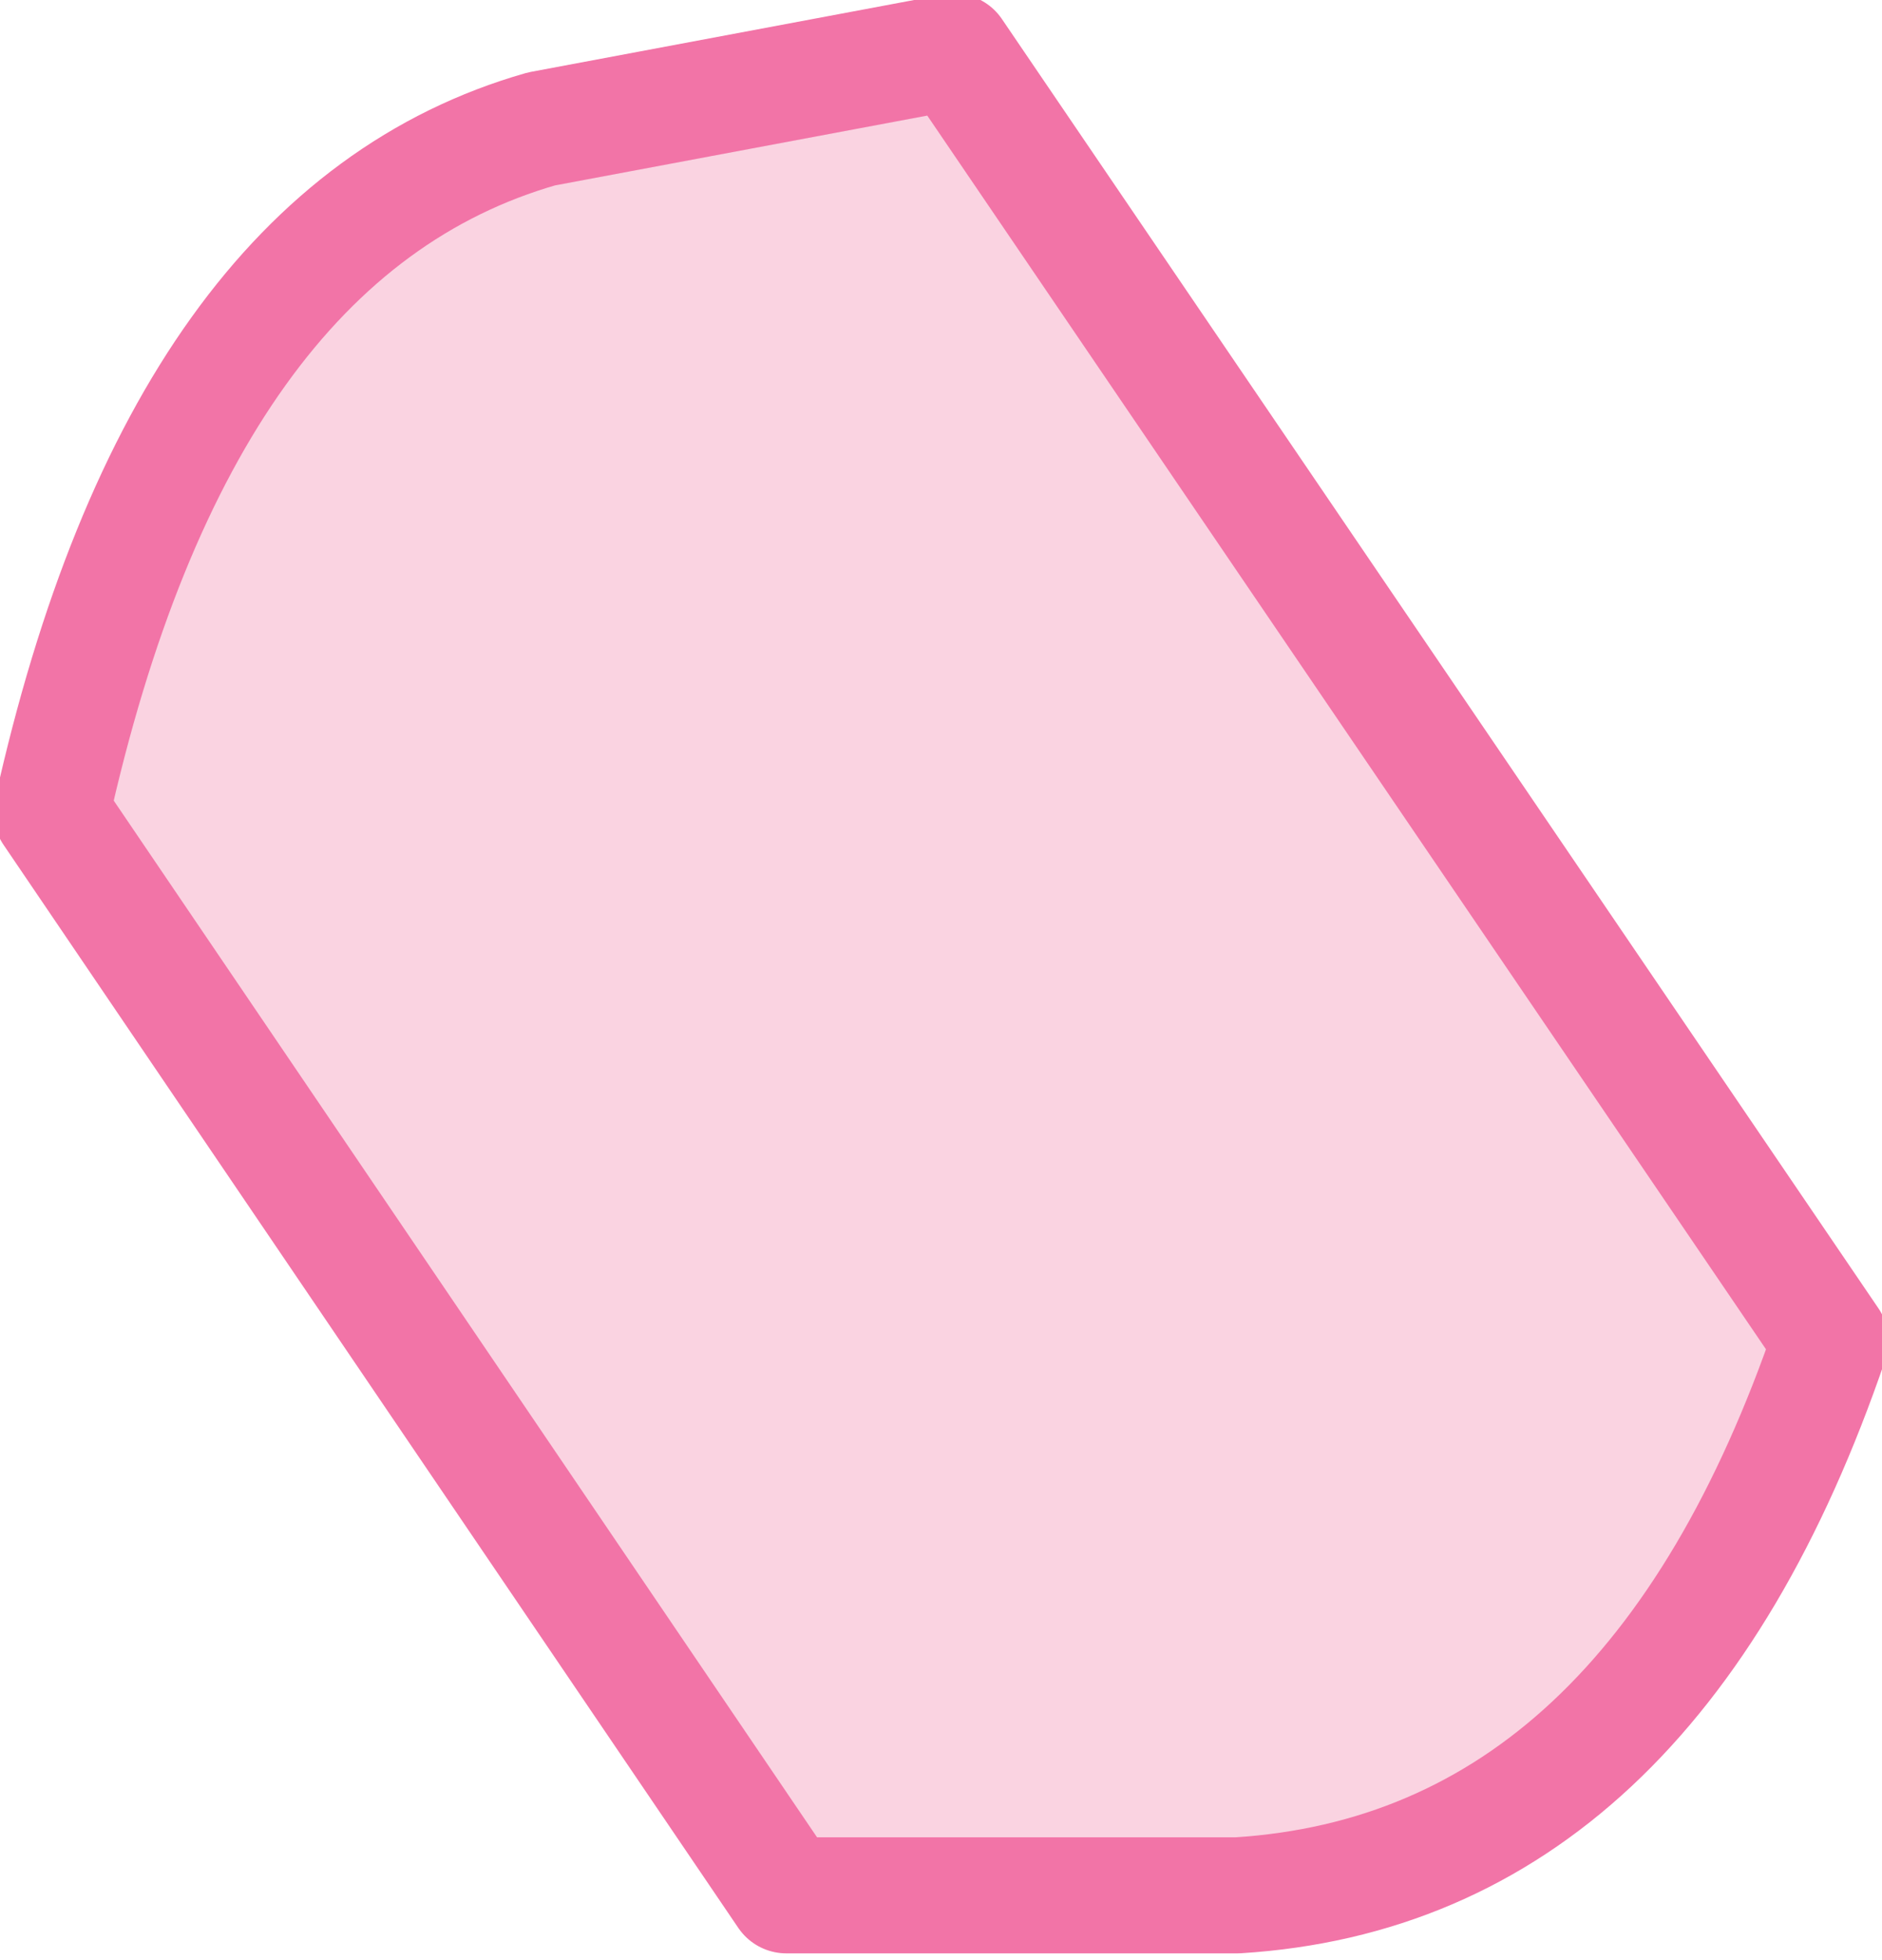
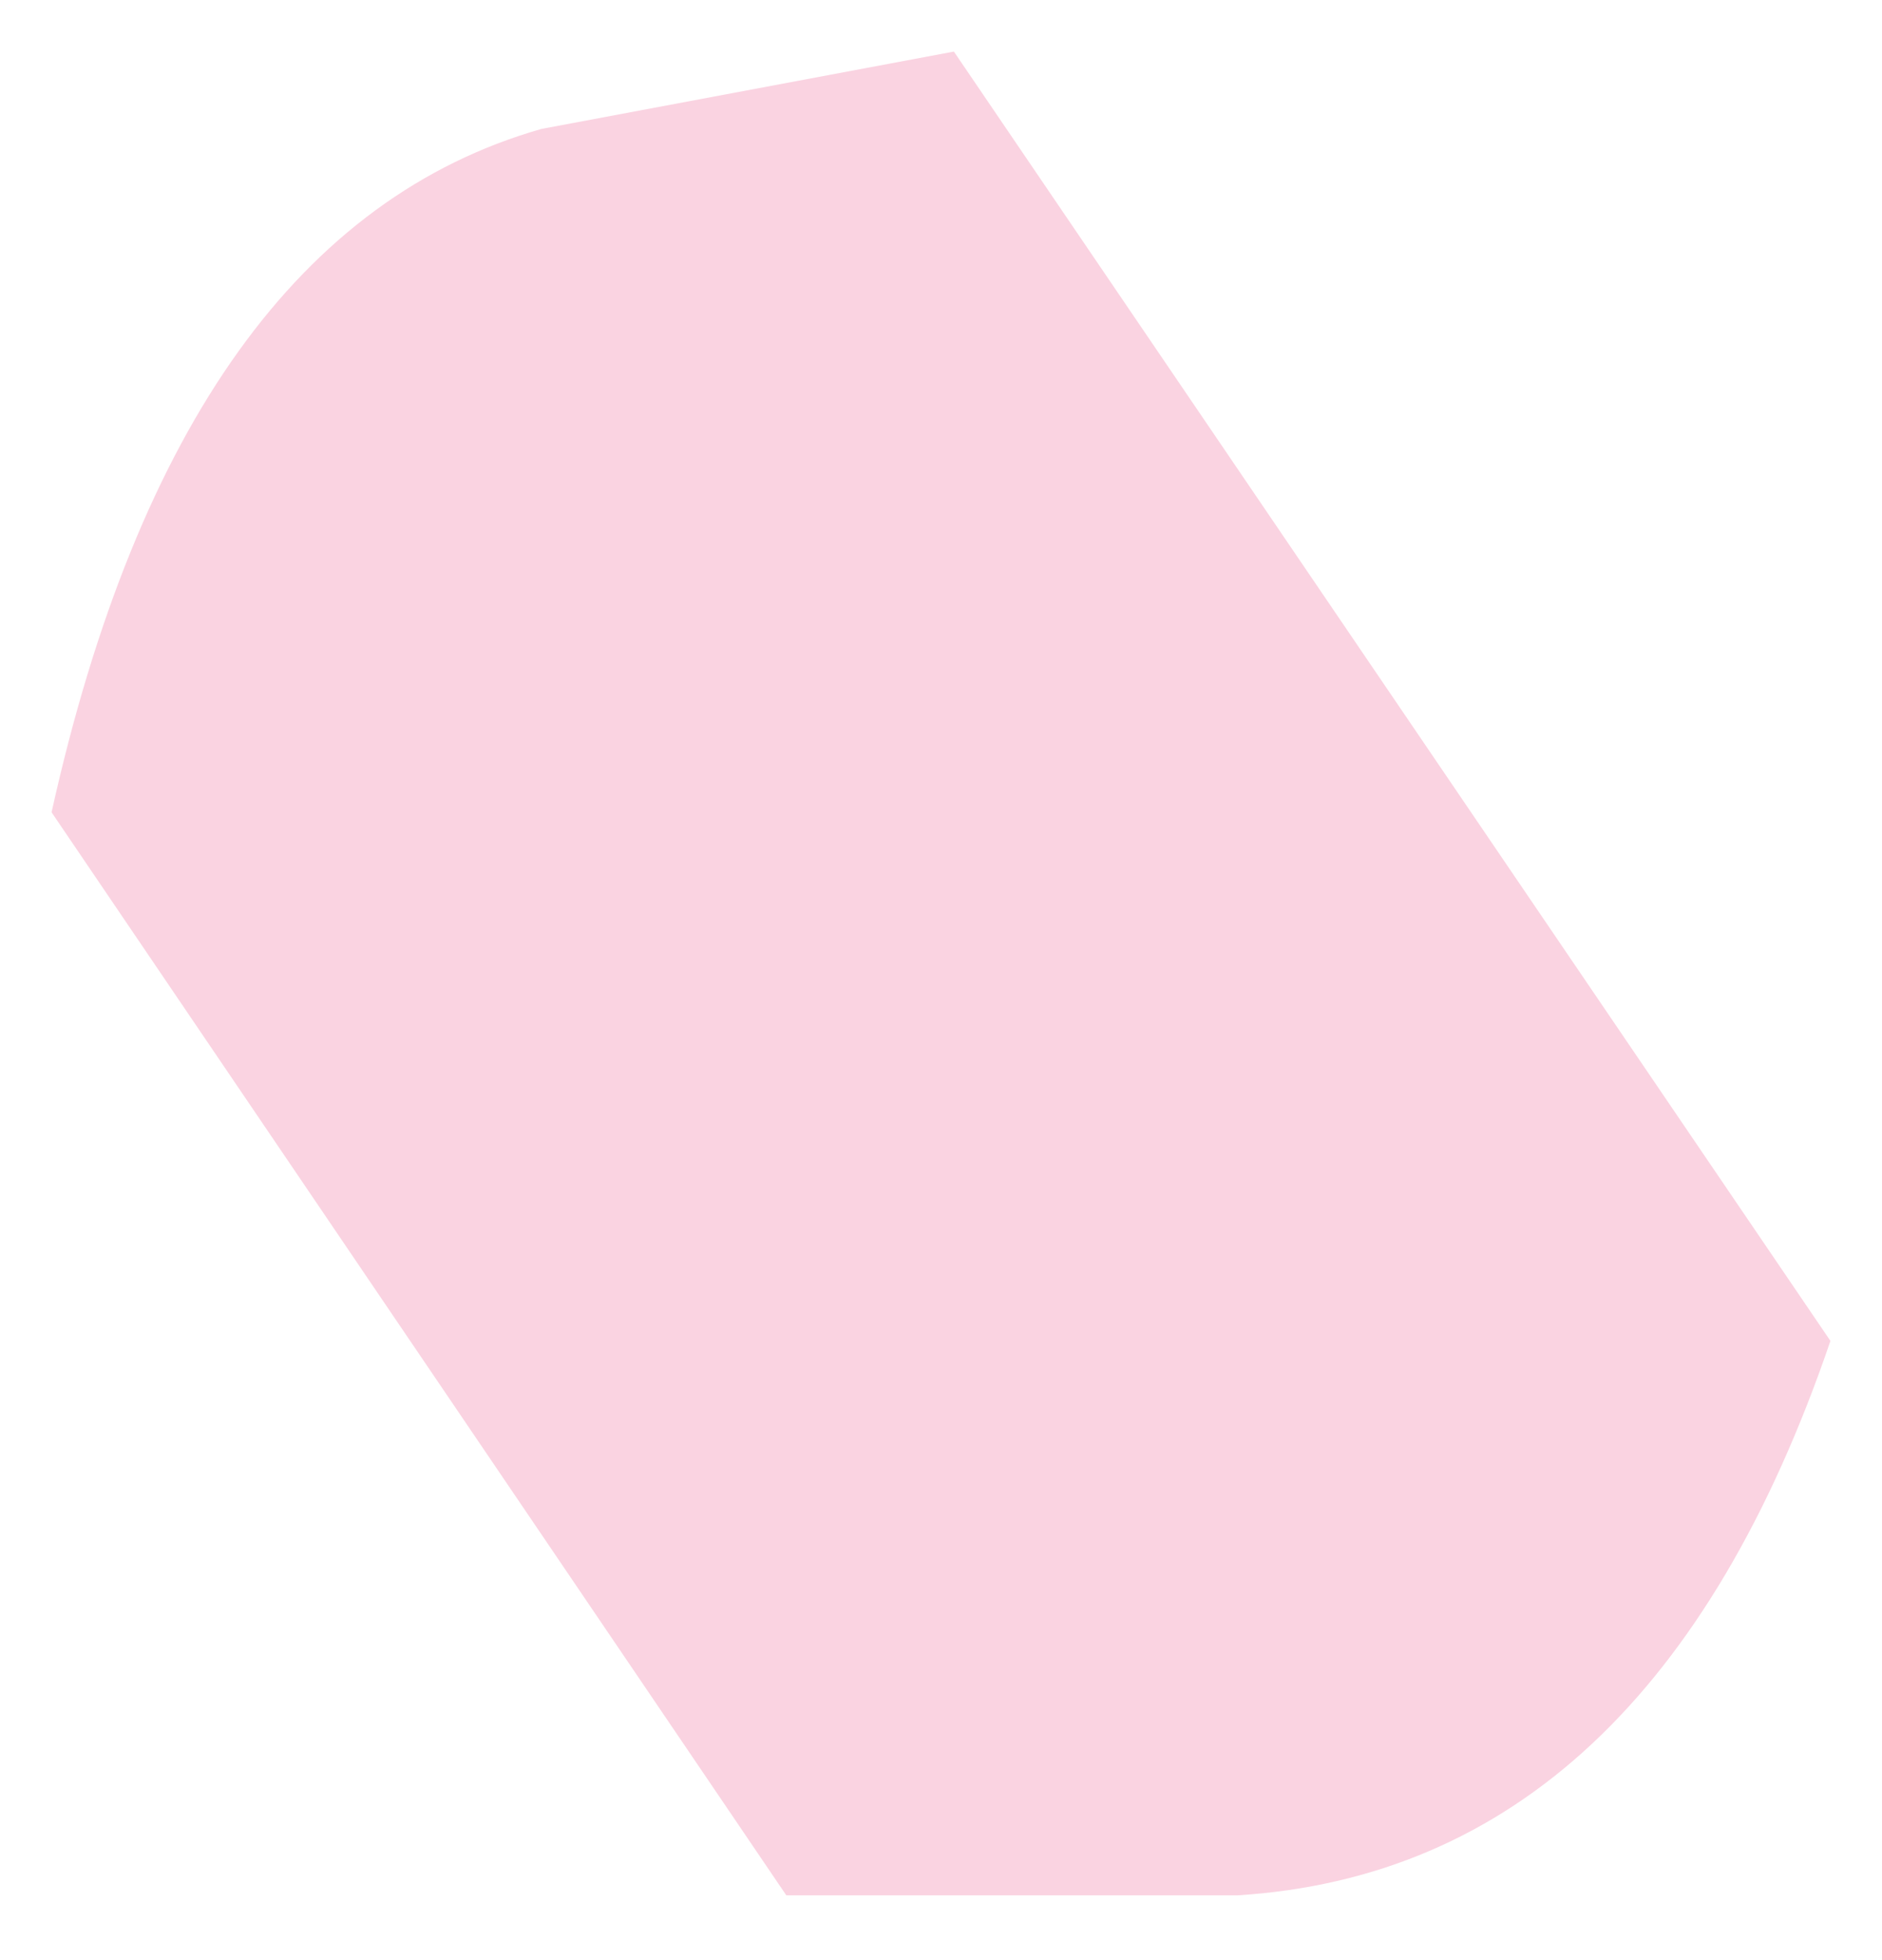
<svg xmlns="http://www.w3.org/2000/svg" height="7.6px" width="7.3px">
  <g transform="matrix(1.0, 0.0, 0.0, 1.0, 0.0, -0.05)">
    <path d="M3.05 7.4 L0.2 3.2 Q0.7 0.95 2.1 0.55 L3.7 0.25 7.1 5.25 Q6.4 7.3 4.8 7.4 L3.05 7.4" fill="#fad3e1" fill-rule="evenodd" stroke="none" />
-     <path d="M3.05 7.4 L4.8 7.4 Q6.4 7.3 7.1 5.25 L3.7 0.25 2.1 0.55 Q0.7 0.95 0.2 3.2 L3.05 7.4 Z" fill="none" stroke="#f274a7" stroke-linecap="round" stroke-linejoin="round" stroke-width="0.45" />
  </g>
</svg>